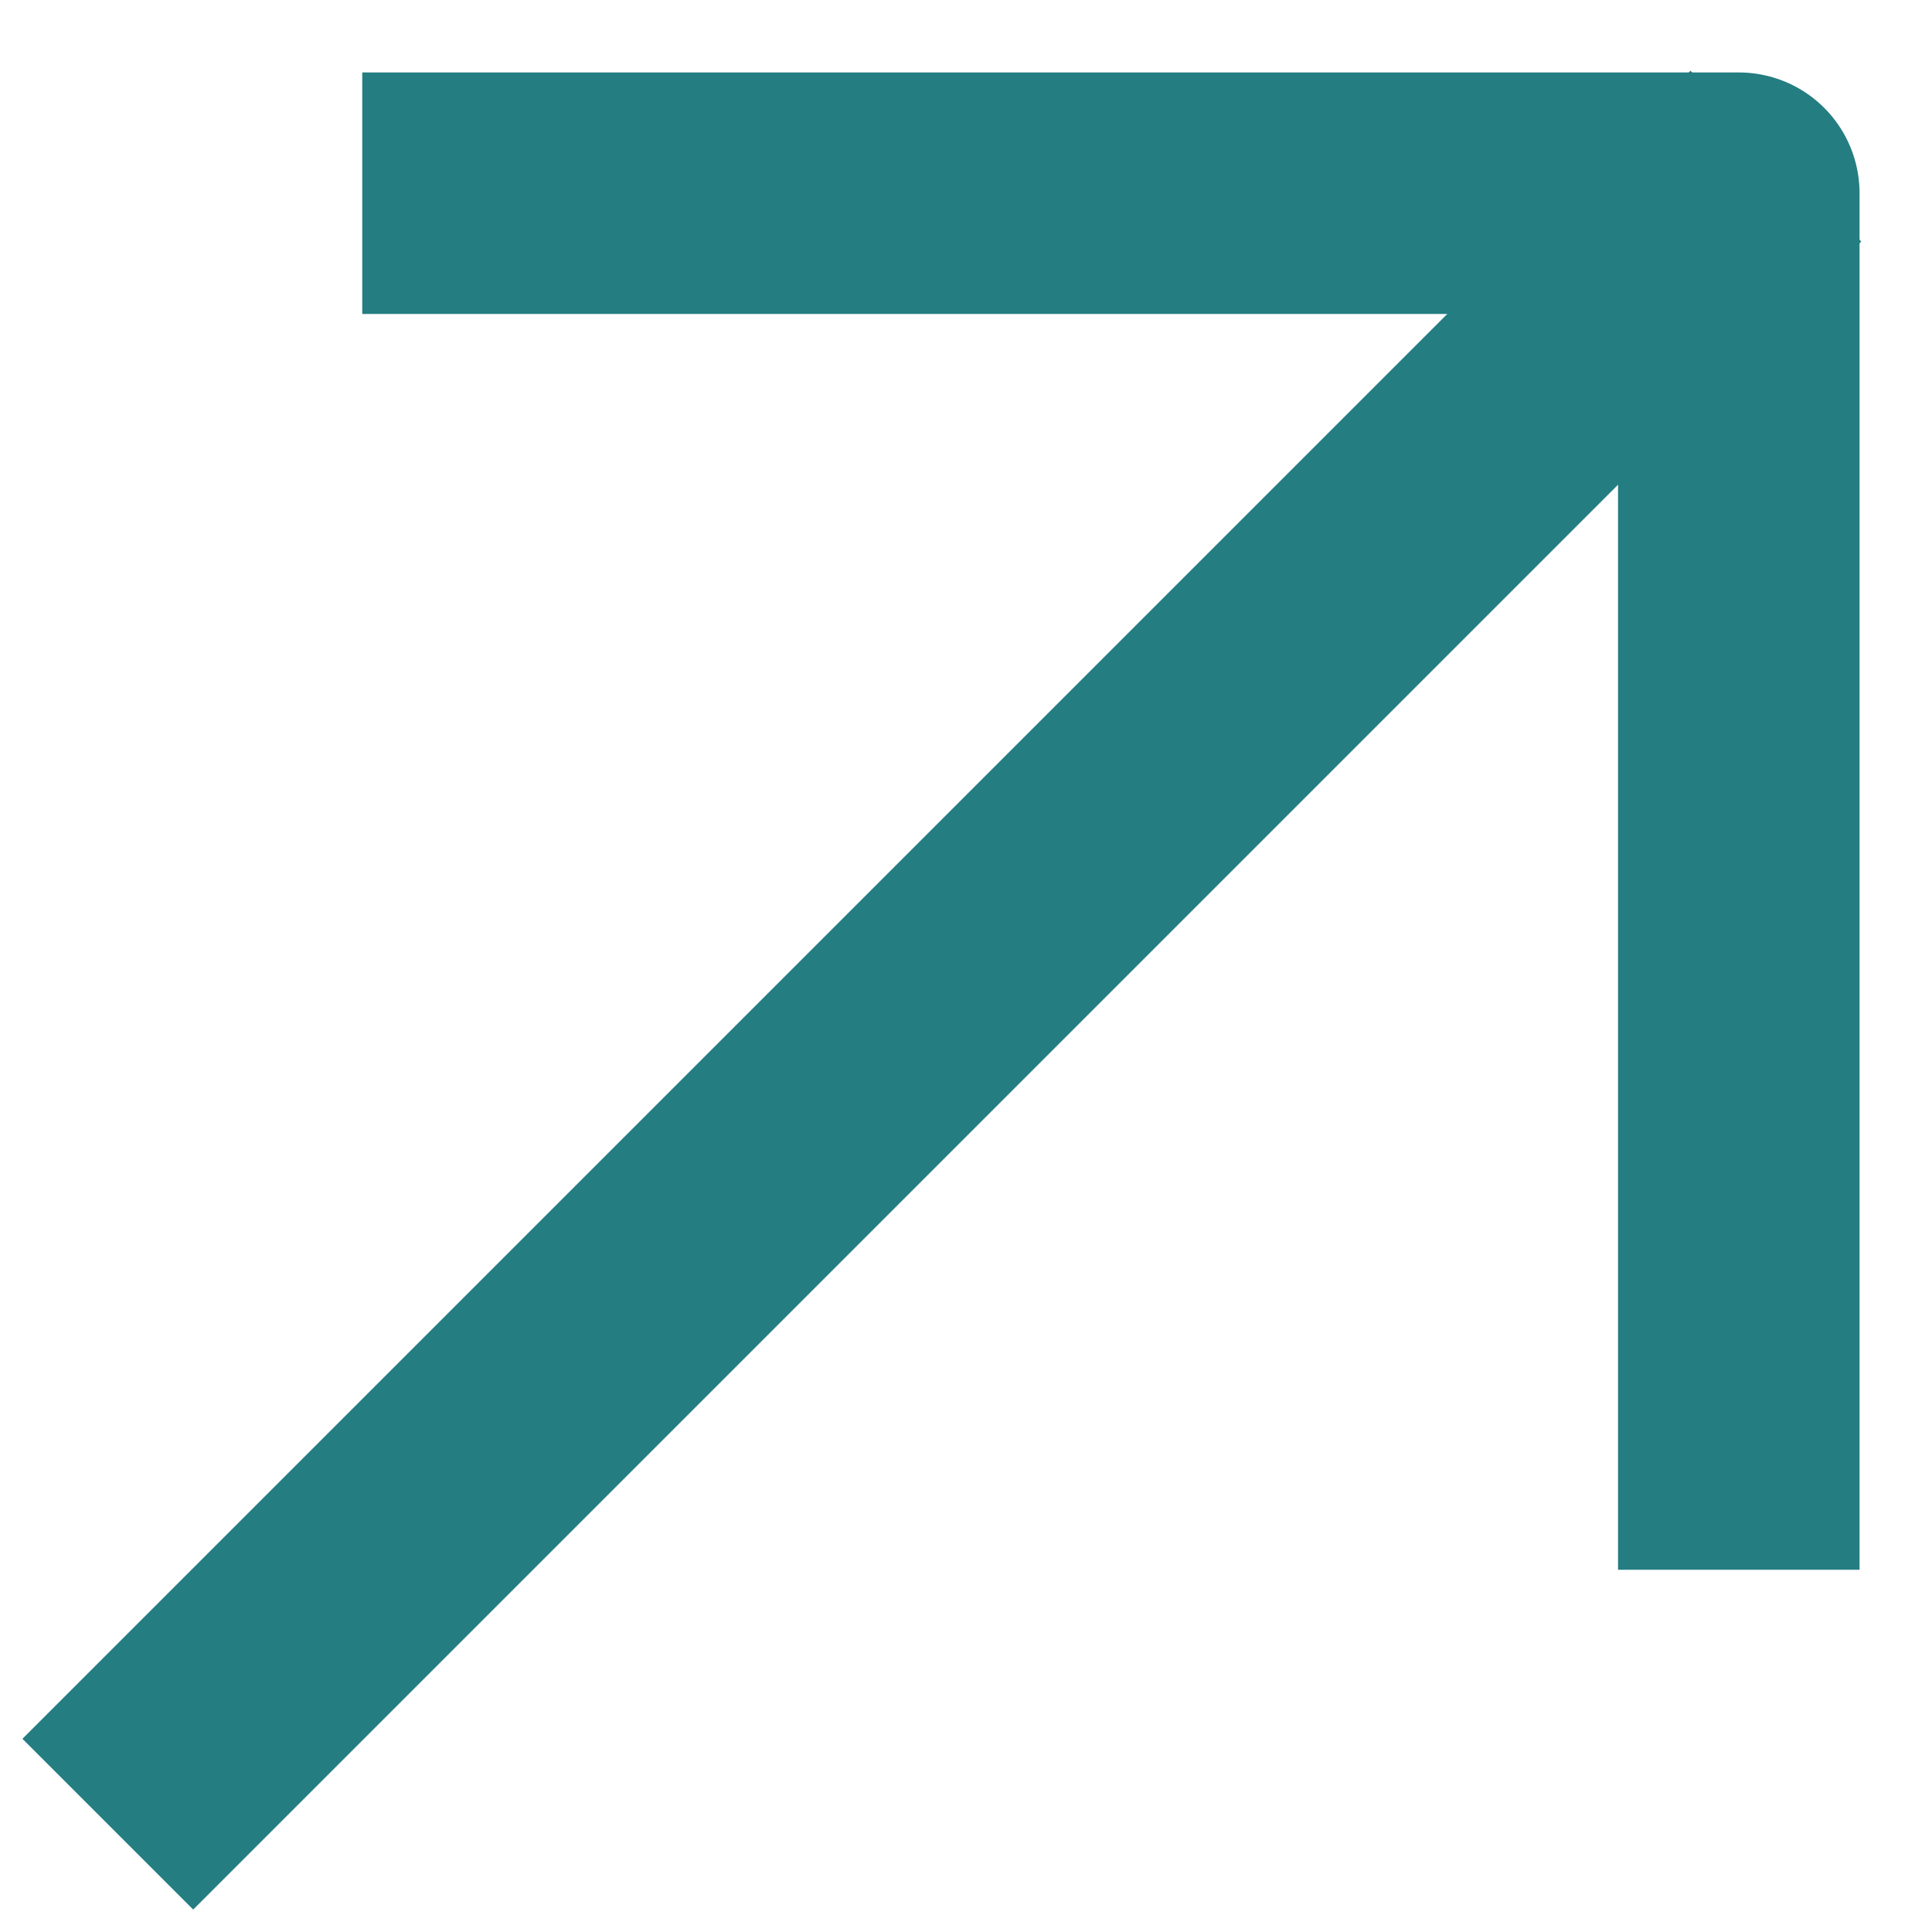
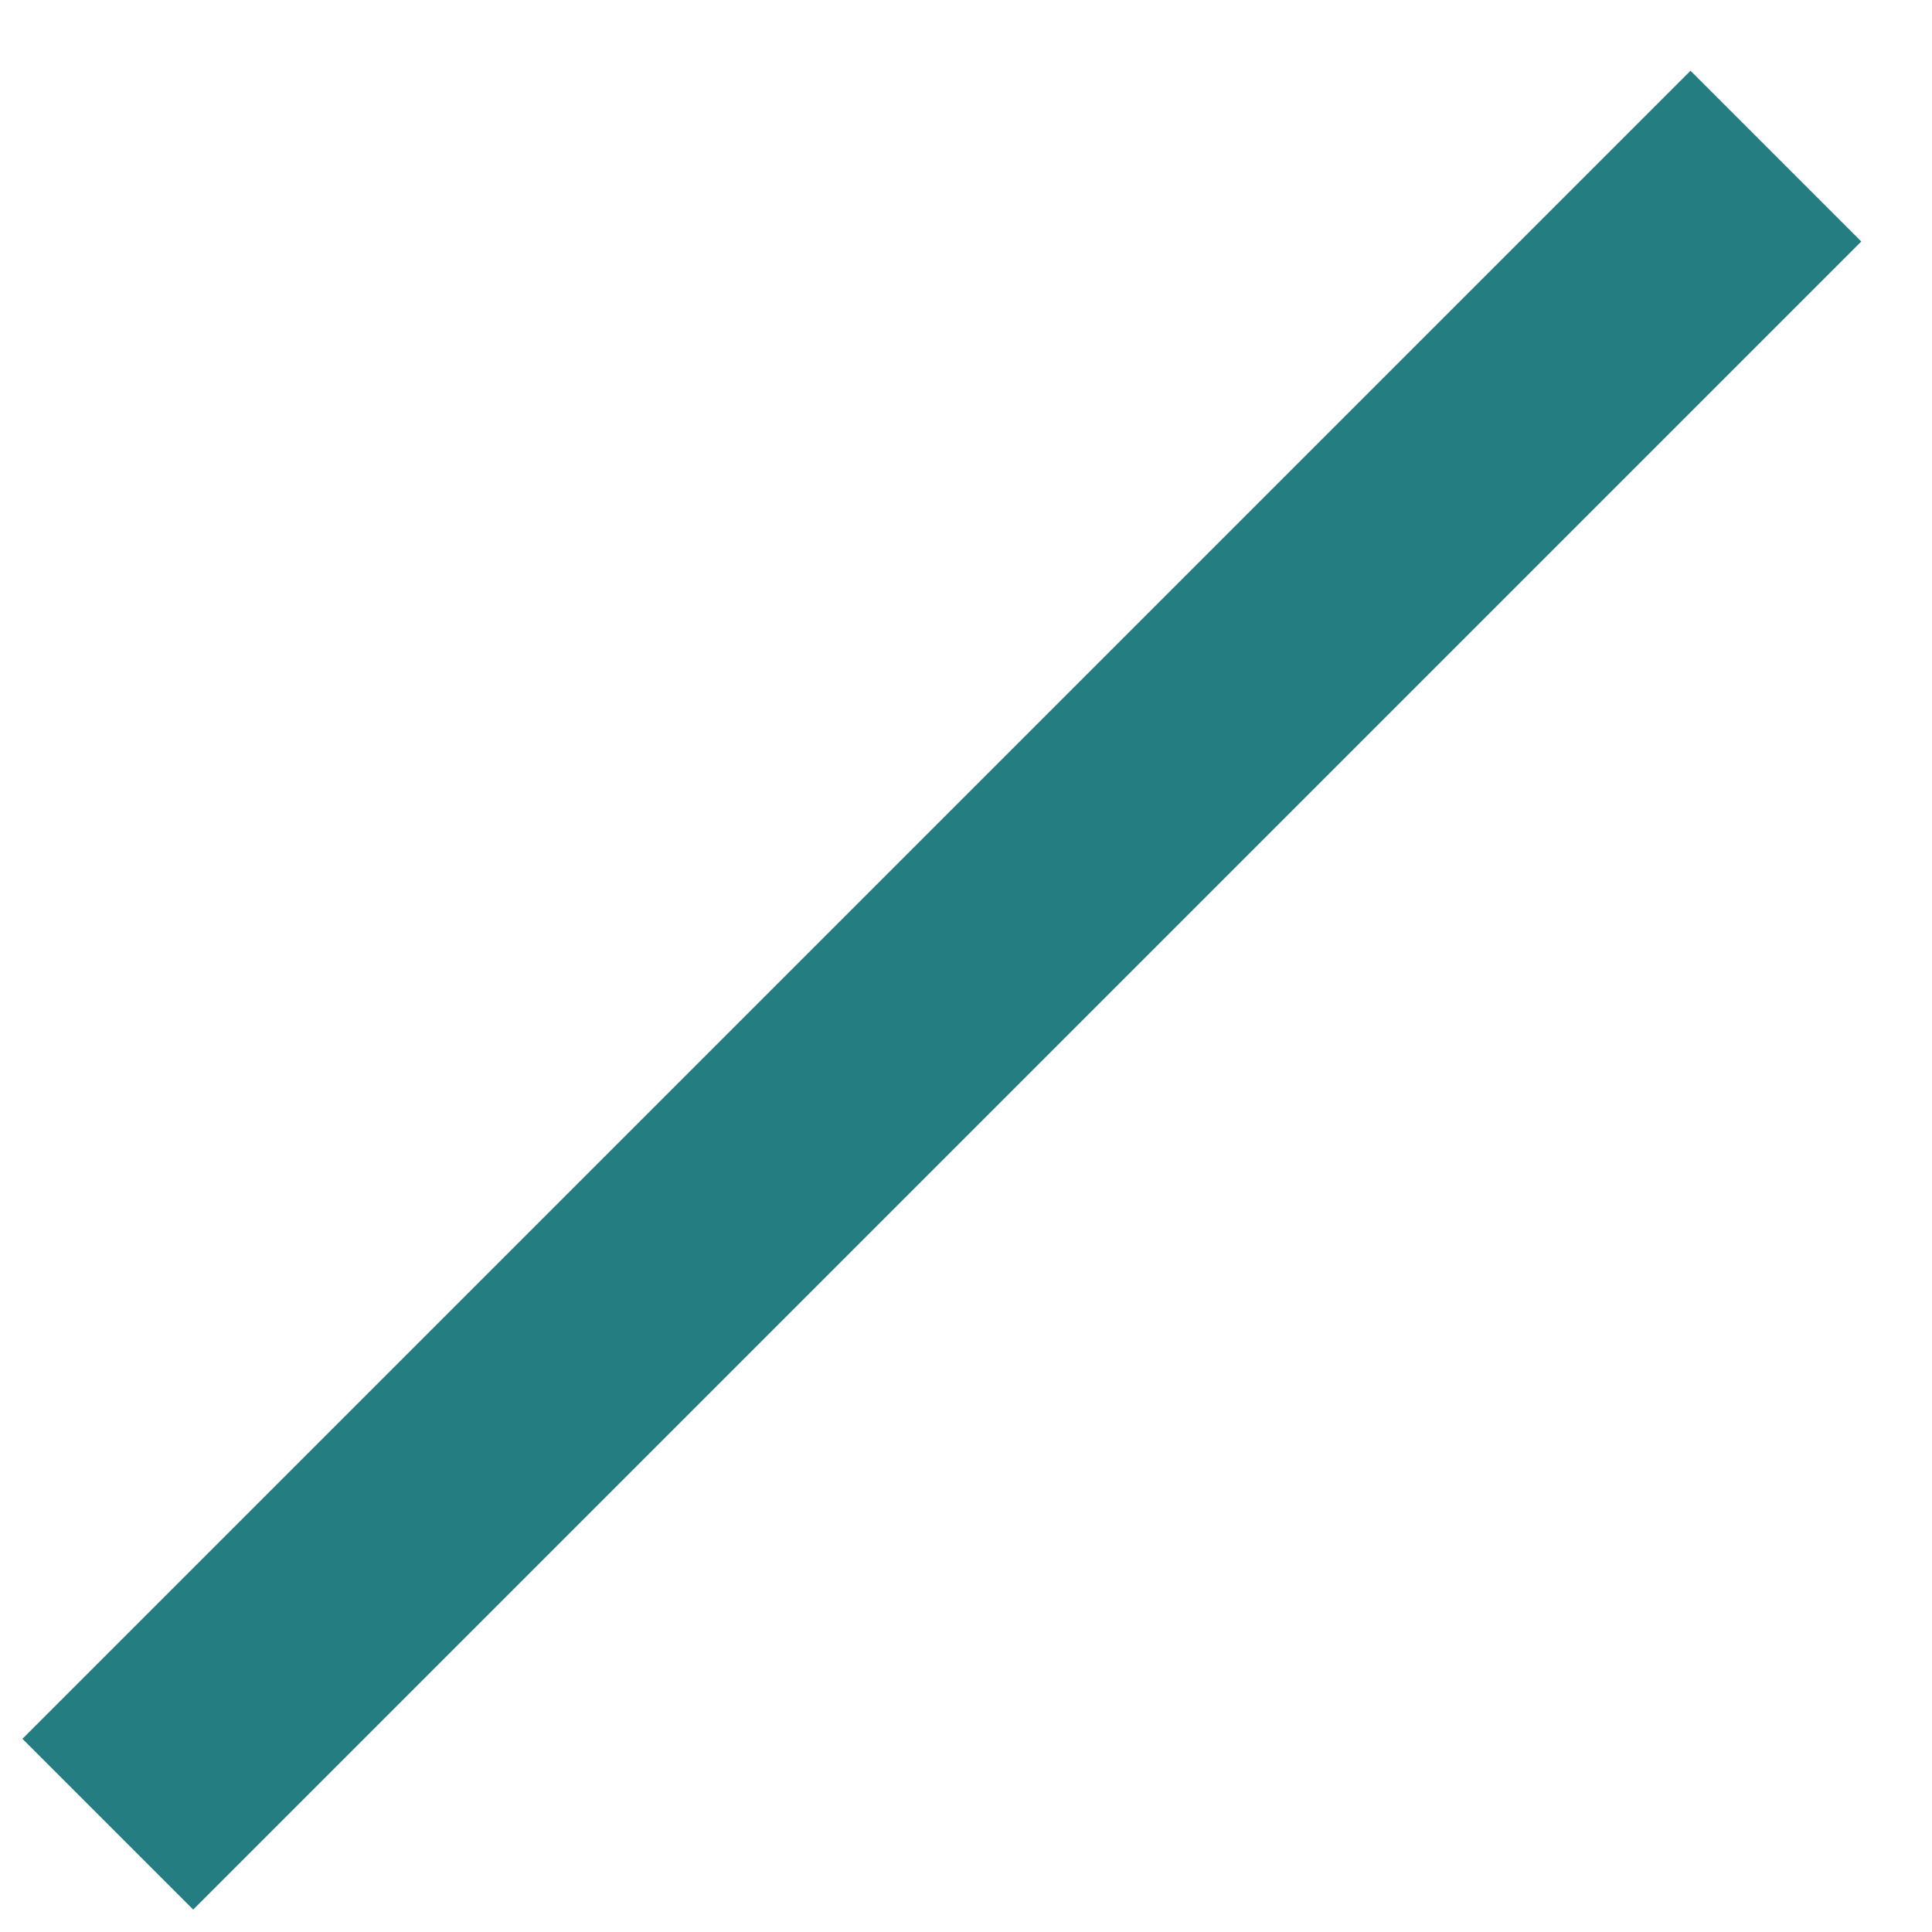
<svg xmlns="http://www.w3.org/2000/svg" width="20" height="20" viewBox="0 0 20 20" fill="none">
  <path d="M2 18L17.5 2.5" stroke="#247d81" stroke-width="2.5" stroke-linecap="square" stroke-linejoin="round" />
-   <path d="M5 2H18V15" stroke="#247d81" stroke-width="2.5" stroke-linecap="square" stroke-linejoin="round" />
</svg>